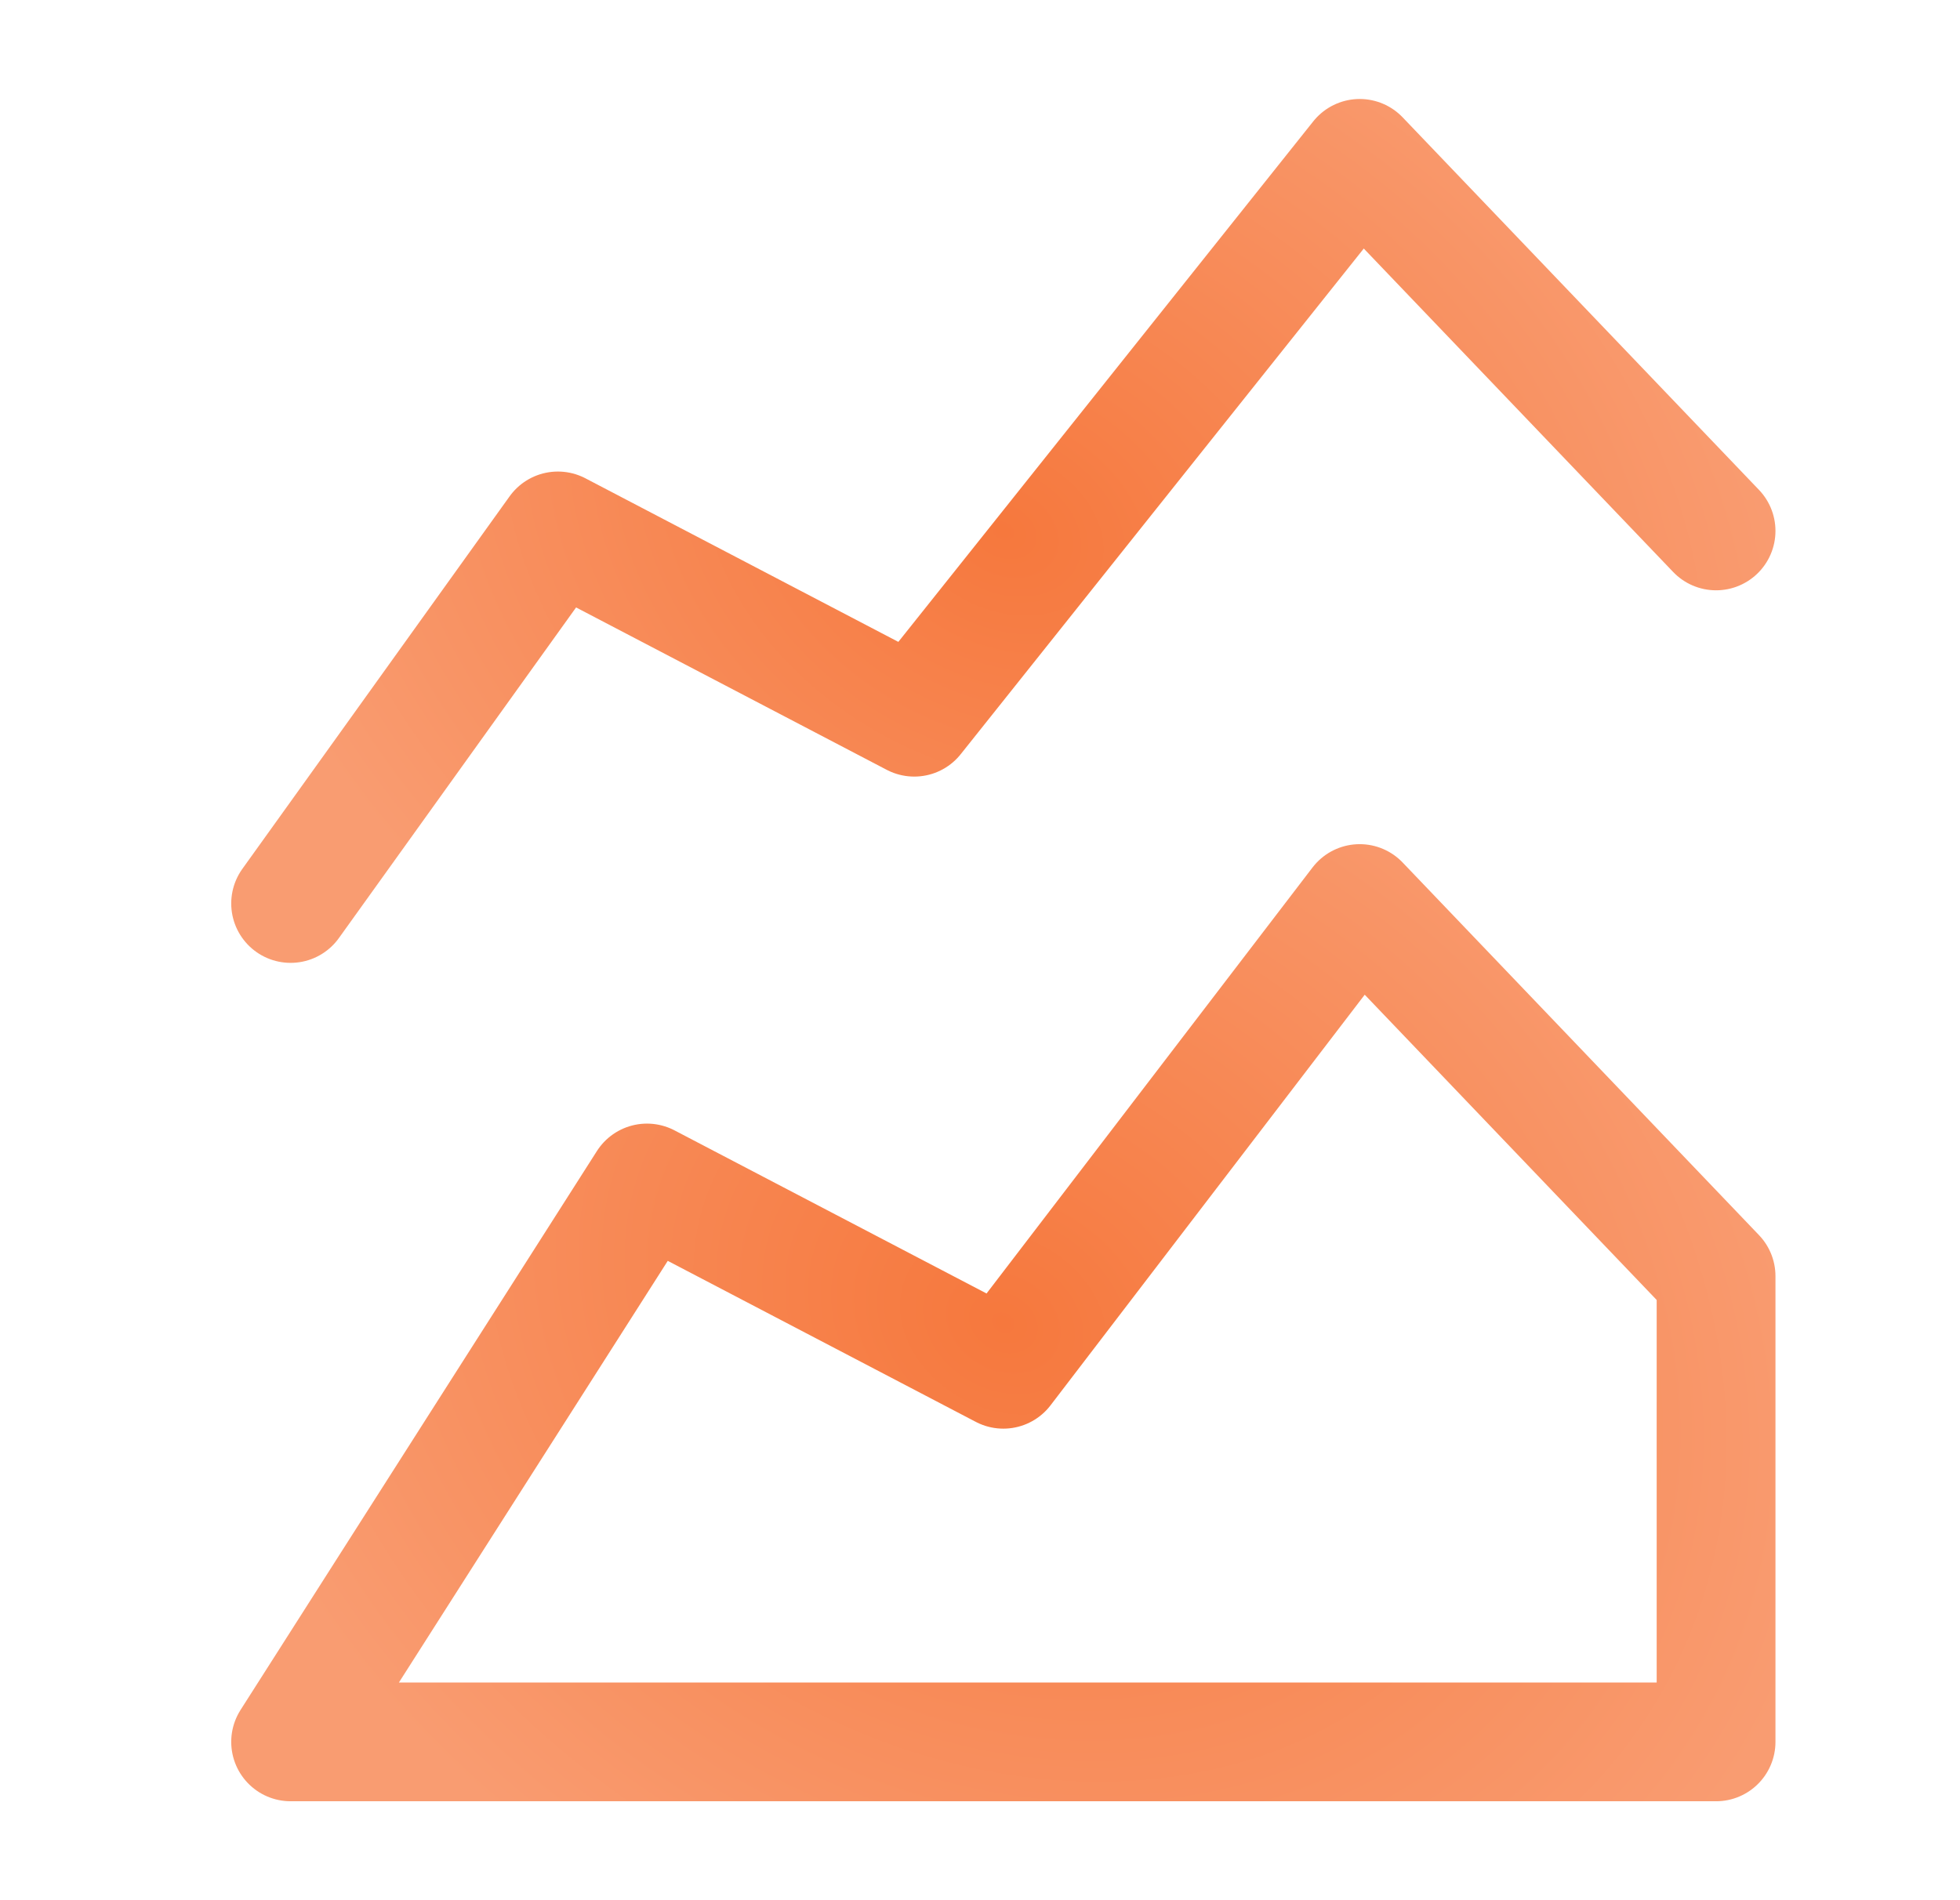
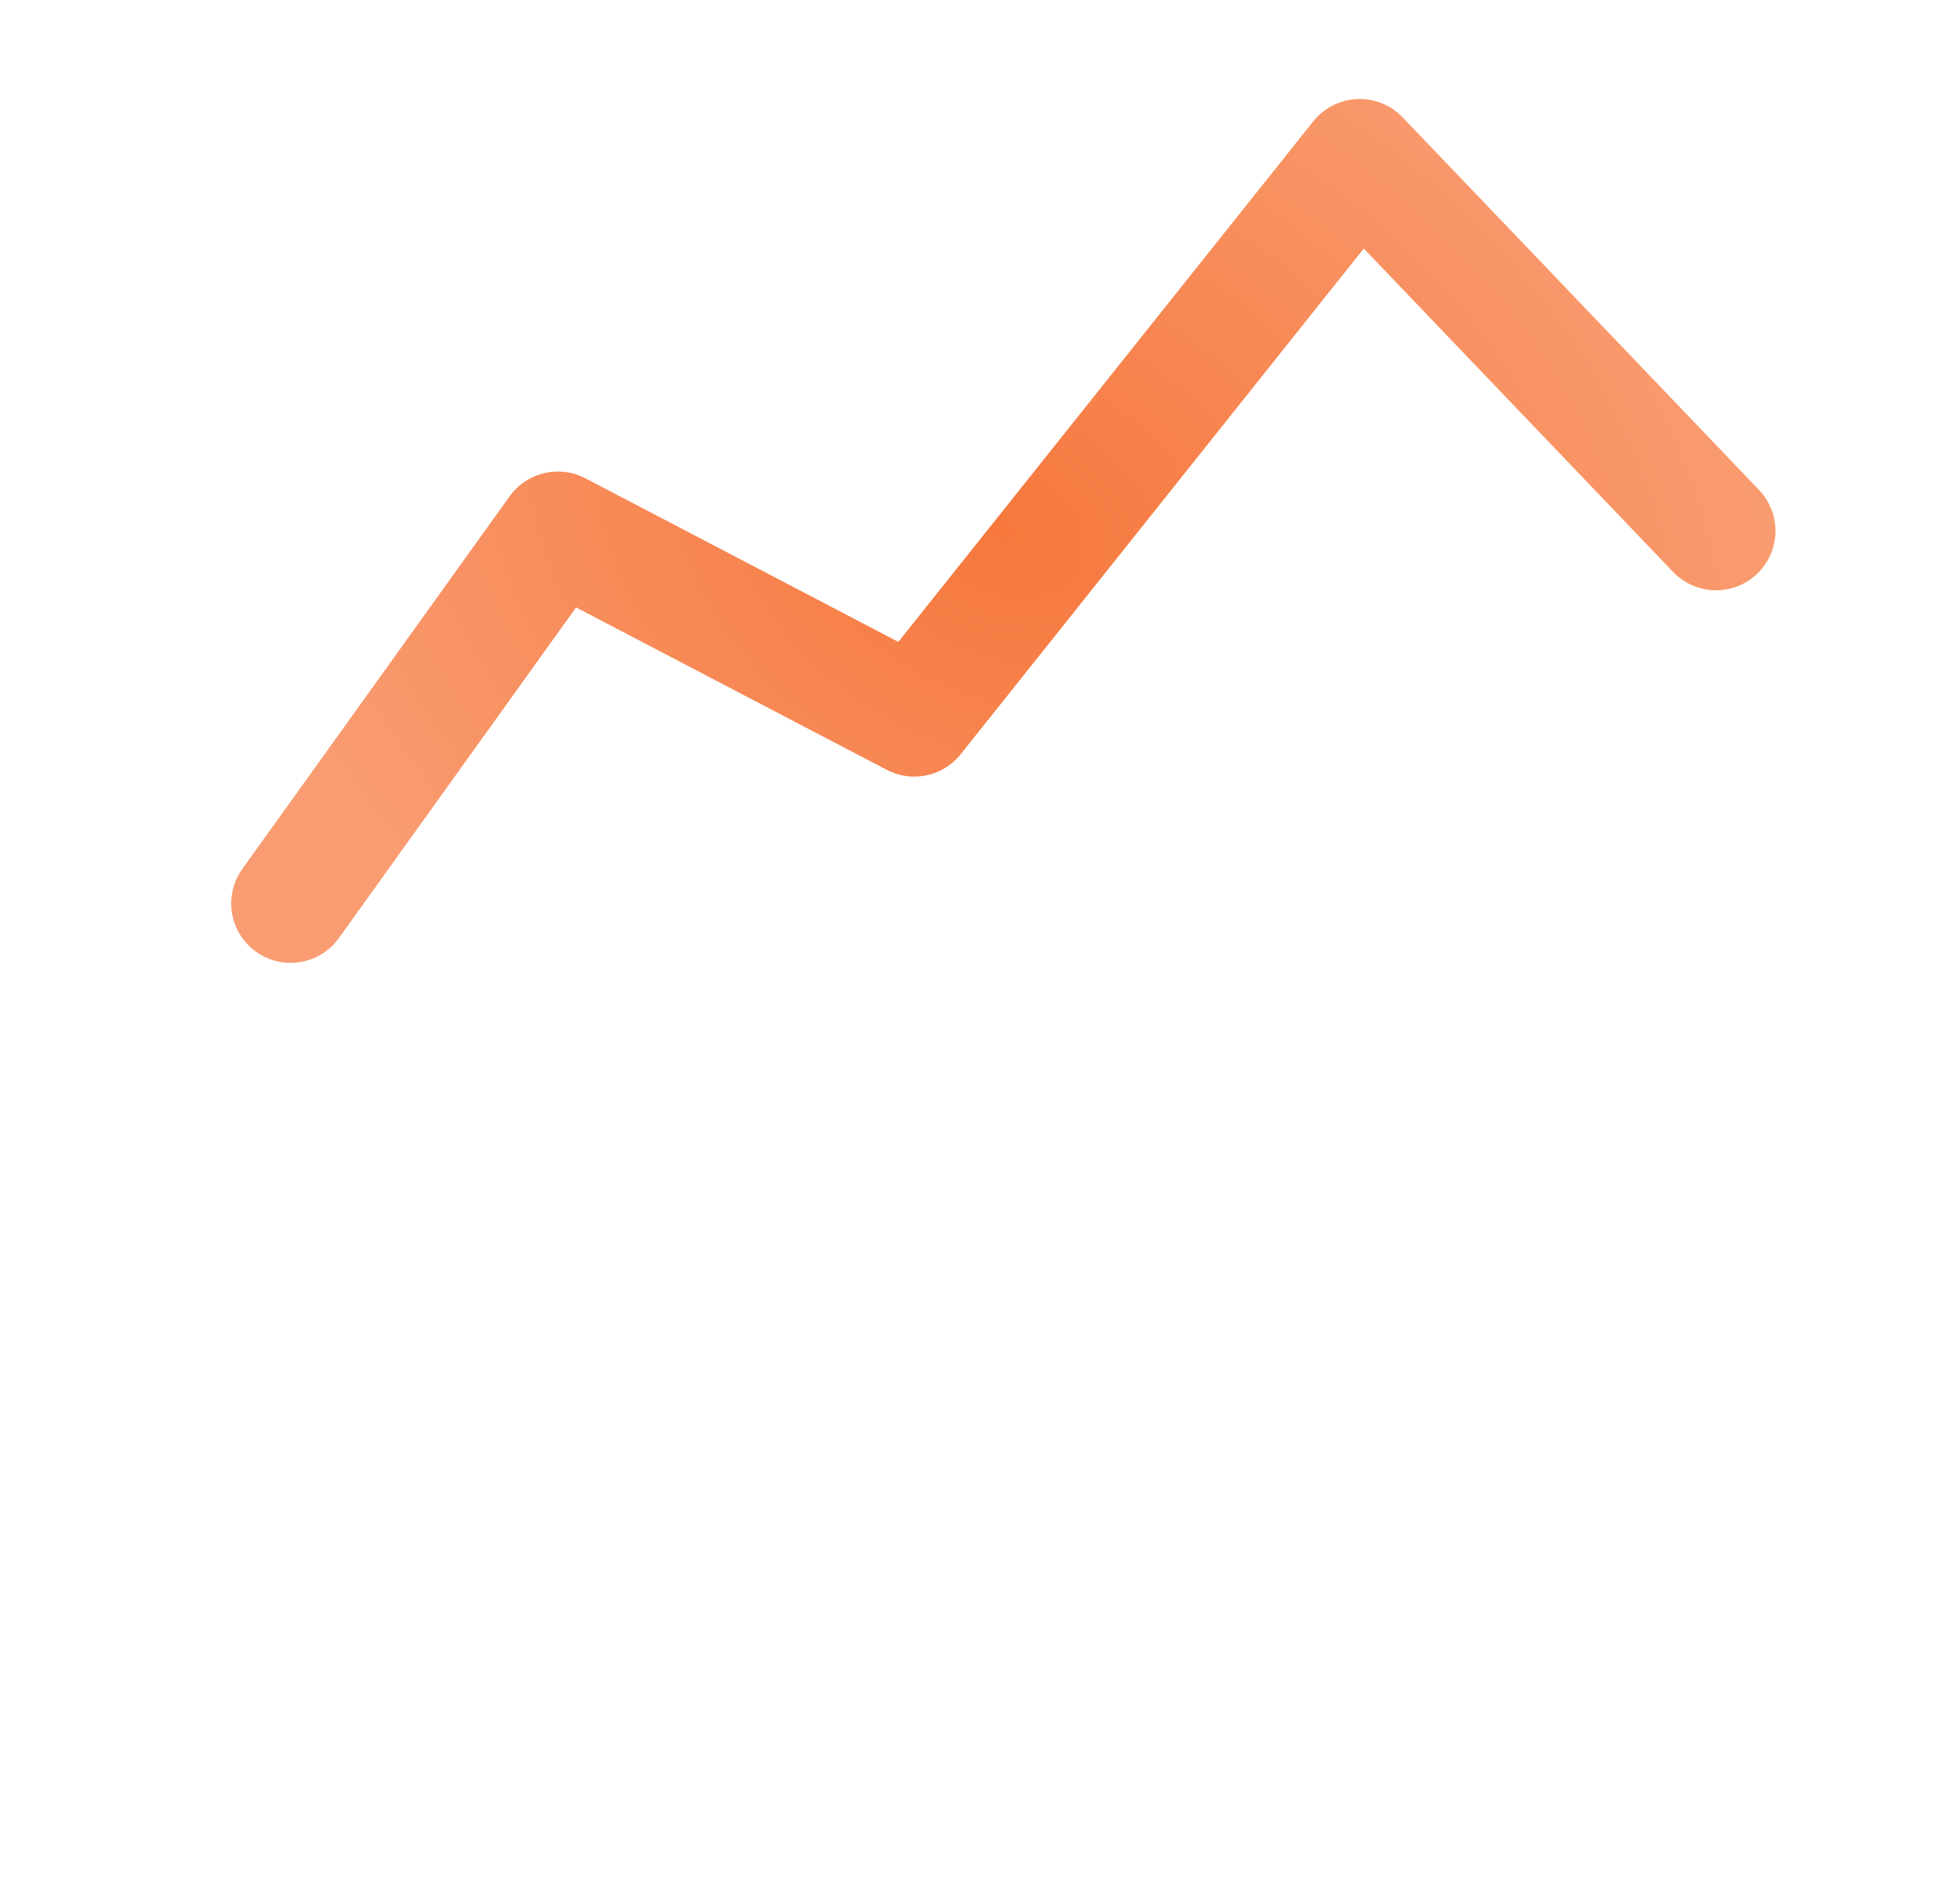
<svg xmlns="http://www.w3.org/2000/svg" width="33" height="32" viewBox="0 0 33 32" fill="none">
  <path d="M4.893 15.215L9.393 8.941L15.393 12.078L22.893 2.667L28.893 8.941" stroke="url(#paint0_radial_11448_5178)" stroke-width="2" stroke-linecap="round" stroke-linejoin="round" />
-   <path d="M4.893 29.334L10.893 19.922L16.893 23.059L22.893 15.216L28.893 21.491V29.334H4.893Z" stroke="url(#paint1_radial_11448_5178)" stroke-width="2" stroke-linecap="round" stroke-linejoin="round" />
  <defs>
    <radialGradient id="paint0_radial_11448_5178" cx="0" cy="0" r="1" gradientUnits="userSpaceOnUse" gradientTransform="translate(16.893 8.941) rotate(26.149) scale(14.237 10.672)">
      <stop stop-color="#F6783D" />
      <stop offset="1" stop-color="#F99C71" />
    </radialGradient>
    <radialGradient id="paint1_radial_11448_5178" cx="0" cy="0" r="1" gradientUnits="userSpaceOnUse" gradientTransform="translate(16.893 22.275) rotate(28.913) scale(14.6 11.708)">
      <stop stop-color="#F6783D" />
      <stop offset="1" stop-color="#F99C71" />
    </radialGradient>
  </defs>
</svg>